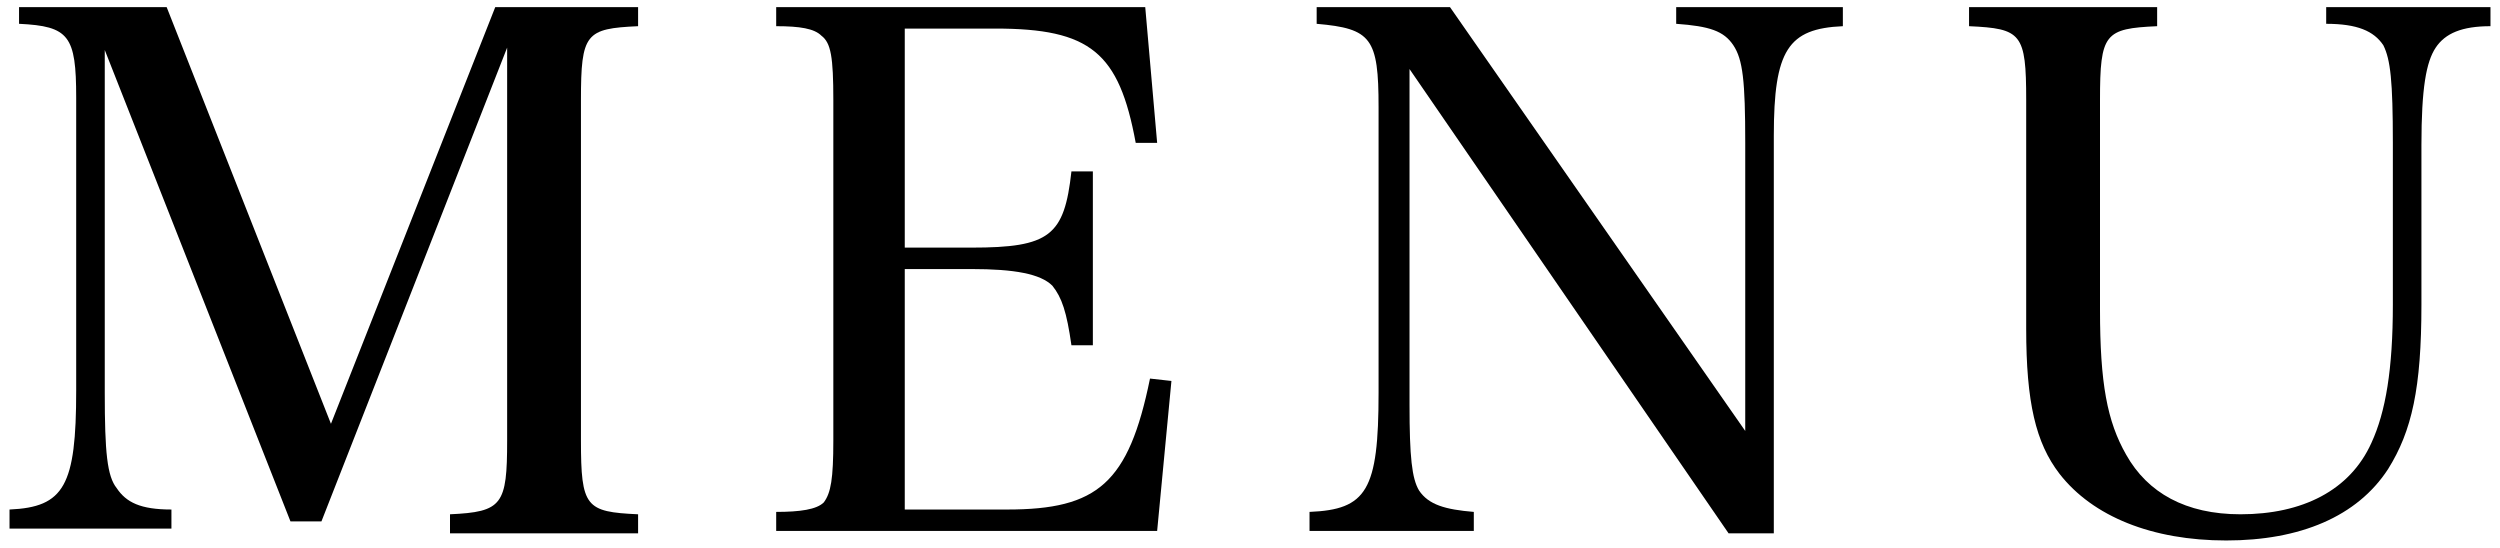
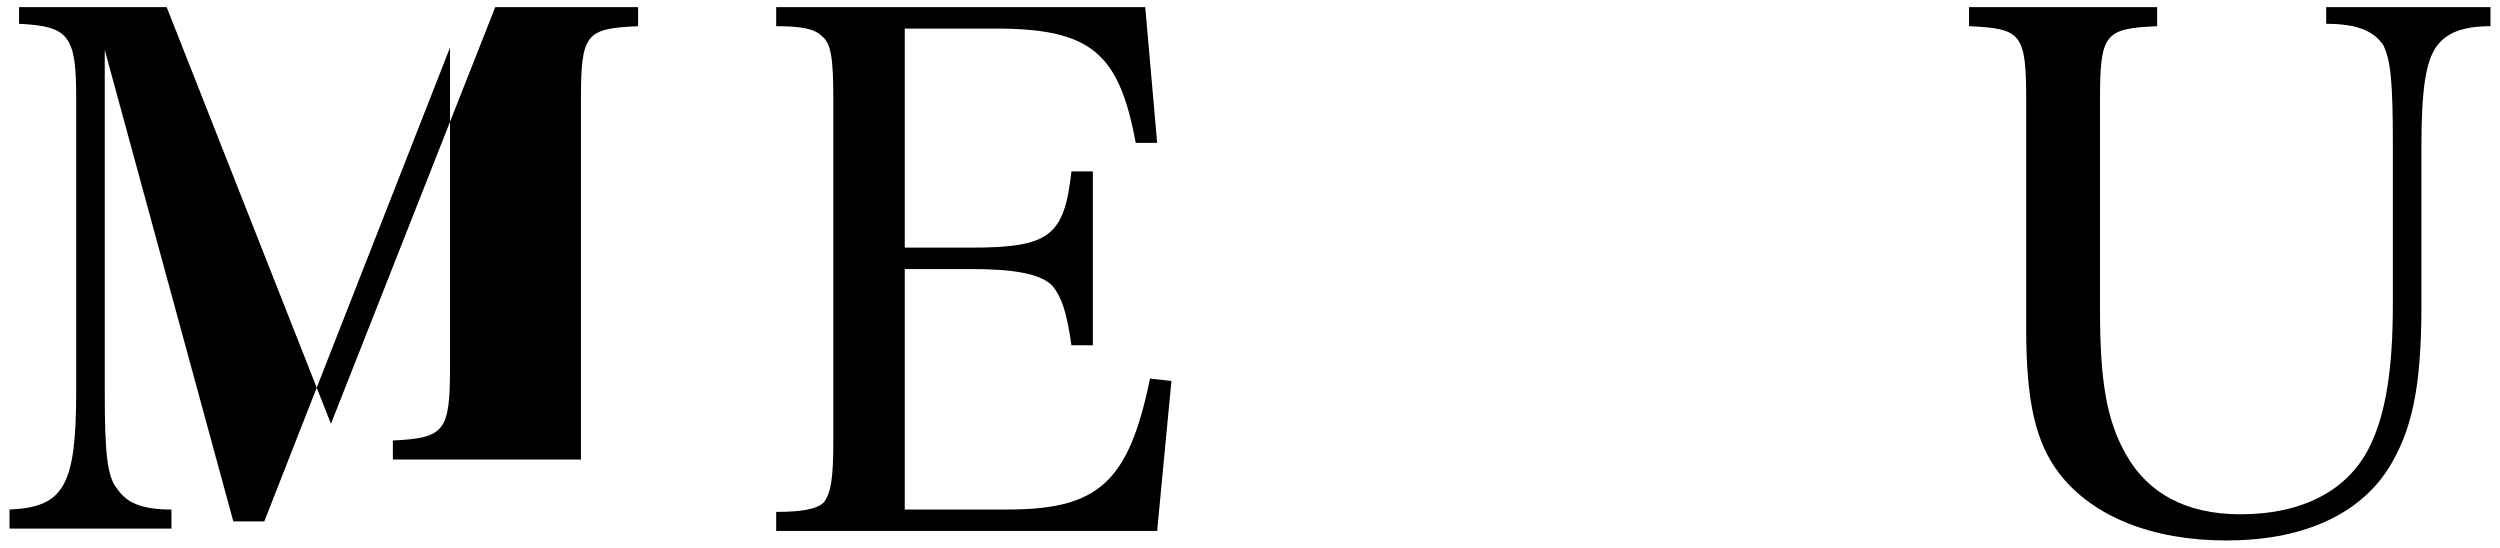
<svg xmlns="http://www.w3.org/2000/svg" version="1.1" id="レイヤー_1" x="0px" y="0px" viewBox="0 0 105 23" style="enable-background:new 0 0 105 23;" xml:space="preserve">
  <g>
-     <path d="M4.4,16.5c0,2.5,0.1,3.5,0.5,4c0.4,0.6,1,0.9,2.3,0.9v0.8H0.4v-0.8c2.3-0.1,2.8-1,2.8-5V4.1c0-2.6-0.3-3-2.4-3.1V0.3H7   l6.9,17.5l6.9-17.5h6v0.8c-2.2,0.1-2.4,0.3-2.4,3.1v14.3c0,2.8,0.2,3,2.4,3.1v0.8h-7.9v-0.8c2.2-0.1,2.4-0.4,2.4-3.1V2l-7.8,19.9   h-1.3L4.4,2.1V16.5z" />
+     <path d="M4.4,16.5c0,2.5,0.1,3.5,0.5,4c0.4,0.6,1,0.9,2.3,0.9v0.8H0.4v-0.8c2.3-0.1,2.8-1,2.8-5V4.1c0-2.6-0.3-3-2.4-3.1V0.3H7   l6.9,17.5l6.9-17.5h6v0.8c-2.2,0.1-2.4,0.3-2.4,3.1v14.3v0.8h-7.9v-0.8c2.2-0.1,2.4-0.4,2.4-3.1V2l-7.8,19.9   h-1.3L4.4,2.1V16.5z" />
    <path d="M32.6,21.5c1,0,1.7-0.1,2-0.4c0.3-0.4,0.4-1,0.4-2.6V4.2c0-1.8-0.1-2.4-0.5-2.7c-0.3-0.3-0.9-0.4-1.9-0.4V0.3h15.5L48.6,6   L47.7,6c-0.7-3.8-1.9-4.8-5.9-4.8H38v9.2h2.8c3.3,0,3.9-0.5,4.2-3.2h0.9v7.3H45c-0.2-1.4-0.4-2-0.8-2.5c-0.5-0.5-1.6-0.7-3.4-0.7   H38v10.1h4.3c3.8,0,5.1-1.1,6-5.5l0.9,0.1l-0.6,6.3h-16V21.5z" />
-     <path d="M59.2,17c0,2.2,0.1,3.1,0.4,3.6c0.4,0.6,1.1,0.8,2.3,0.9v0.8h-6.9v-0.8c2.4-0.1,2.9-0.9,2.9-5v-12c0-2.9-0.3-3.3-2.6-3.5   V0.3h5.6l12.4,17.8V6c0-2.6-0.1-3.5-0.5-4.1c-0.4-0.6-1-0.8-2.4-0.9V0.3h7v0.8c-2.3,0.1-2.9,1-2.9,4.6v16.7h-1.9L59.2,2.9V17z" />
    <path d="M90.6,0.3v0.8c-2.2,0.1-2.4,0.3-2.4,3.1V13c0,3.1,0.3,4.7,1.1,6.1c0.9,1.6,2.5,2.5,4.8,2.5c2.6,0,4.6-1,5.5-3   c0.6-1.3,0.9-3.1,0.9-5.8V6c0-2.6-0.1-3.5-0.4-4.1c-0.4-0.6-1.1-0.9-2.4-0.9V0.3h6.9v0.8c-1.2,0-1.9,0.3-2.3,0.9   c-0.4,0.6-0.6,1.7-0.6,4.1v6.7c0,3.5-0.4,5.3-1.4,6.9c-1.3,2-3.7,3-6.8,3c-3.1,0-5.6-1-7-2.8c-1-1.3-1.4-3-1.4-6.1V4.2   c0-2.8-0.2-3-2.4-3.1V0.3H90.6z" />
  </g>
</svg>